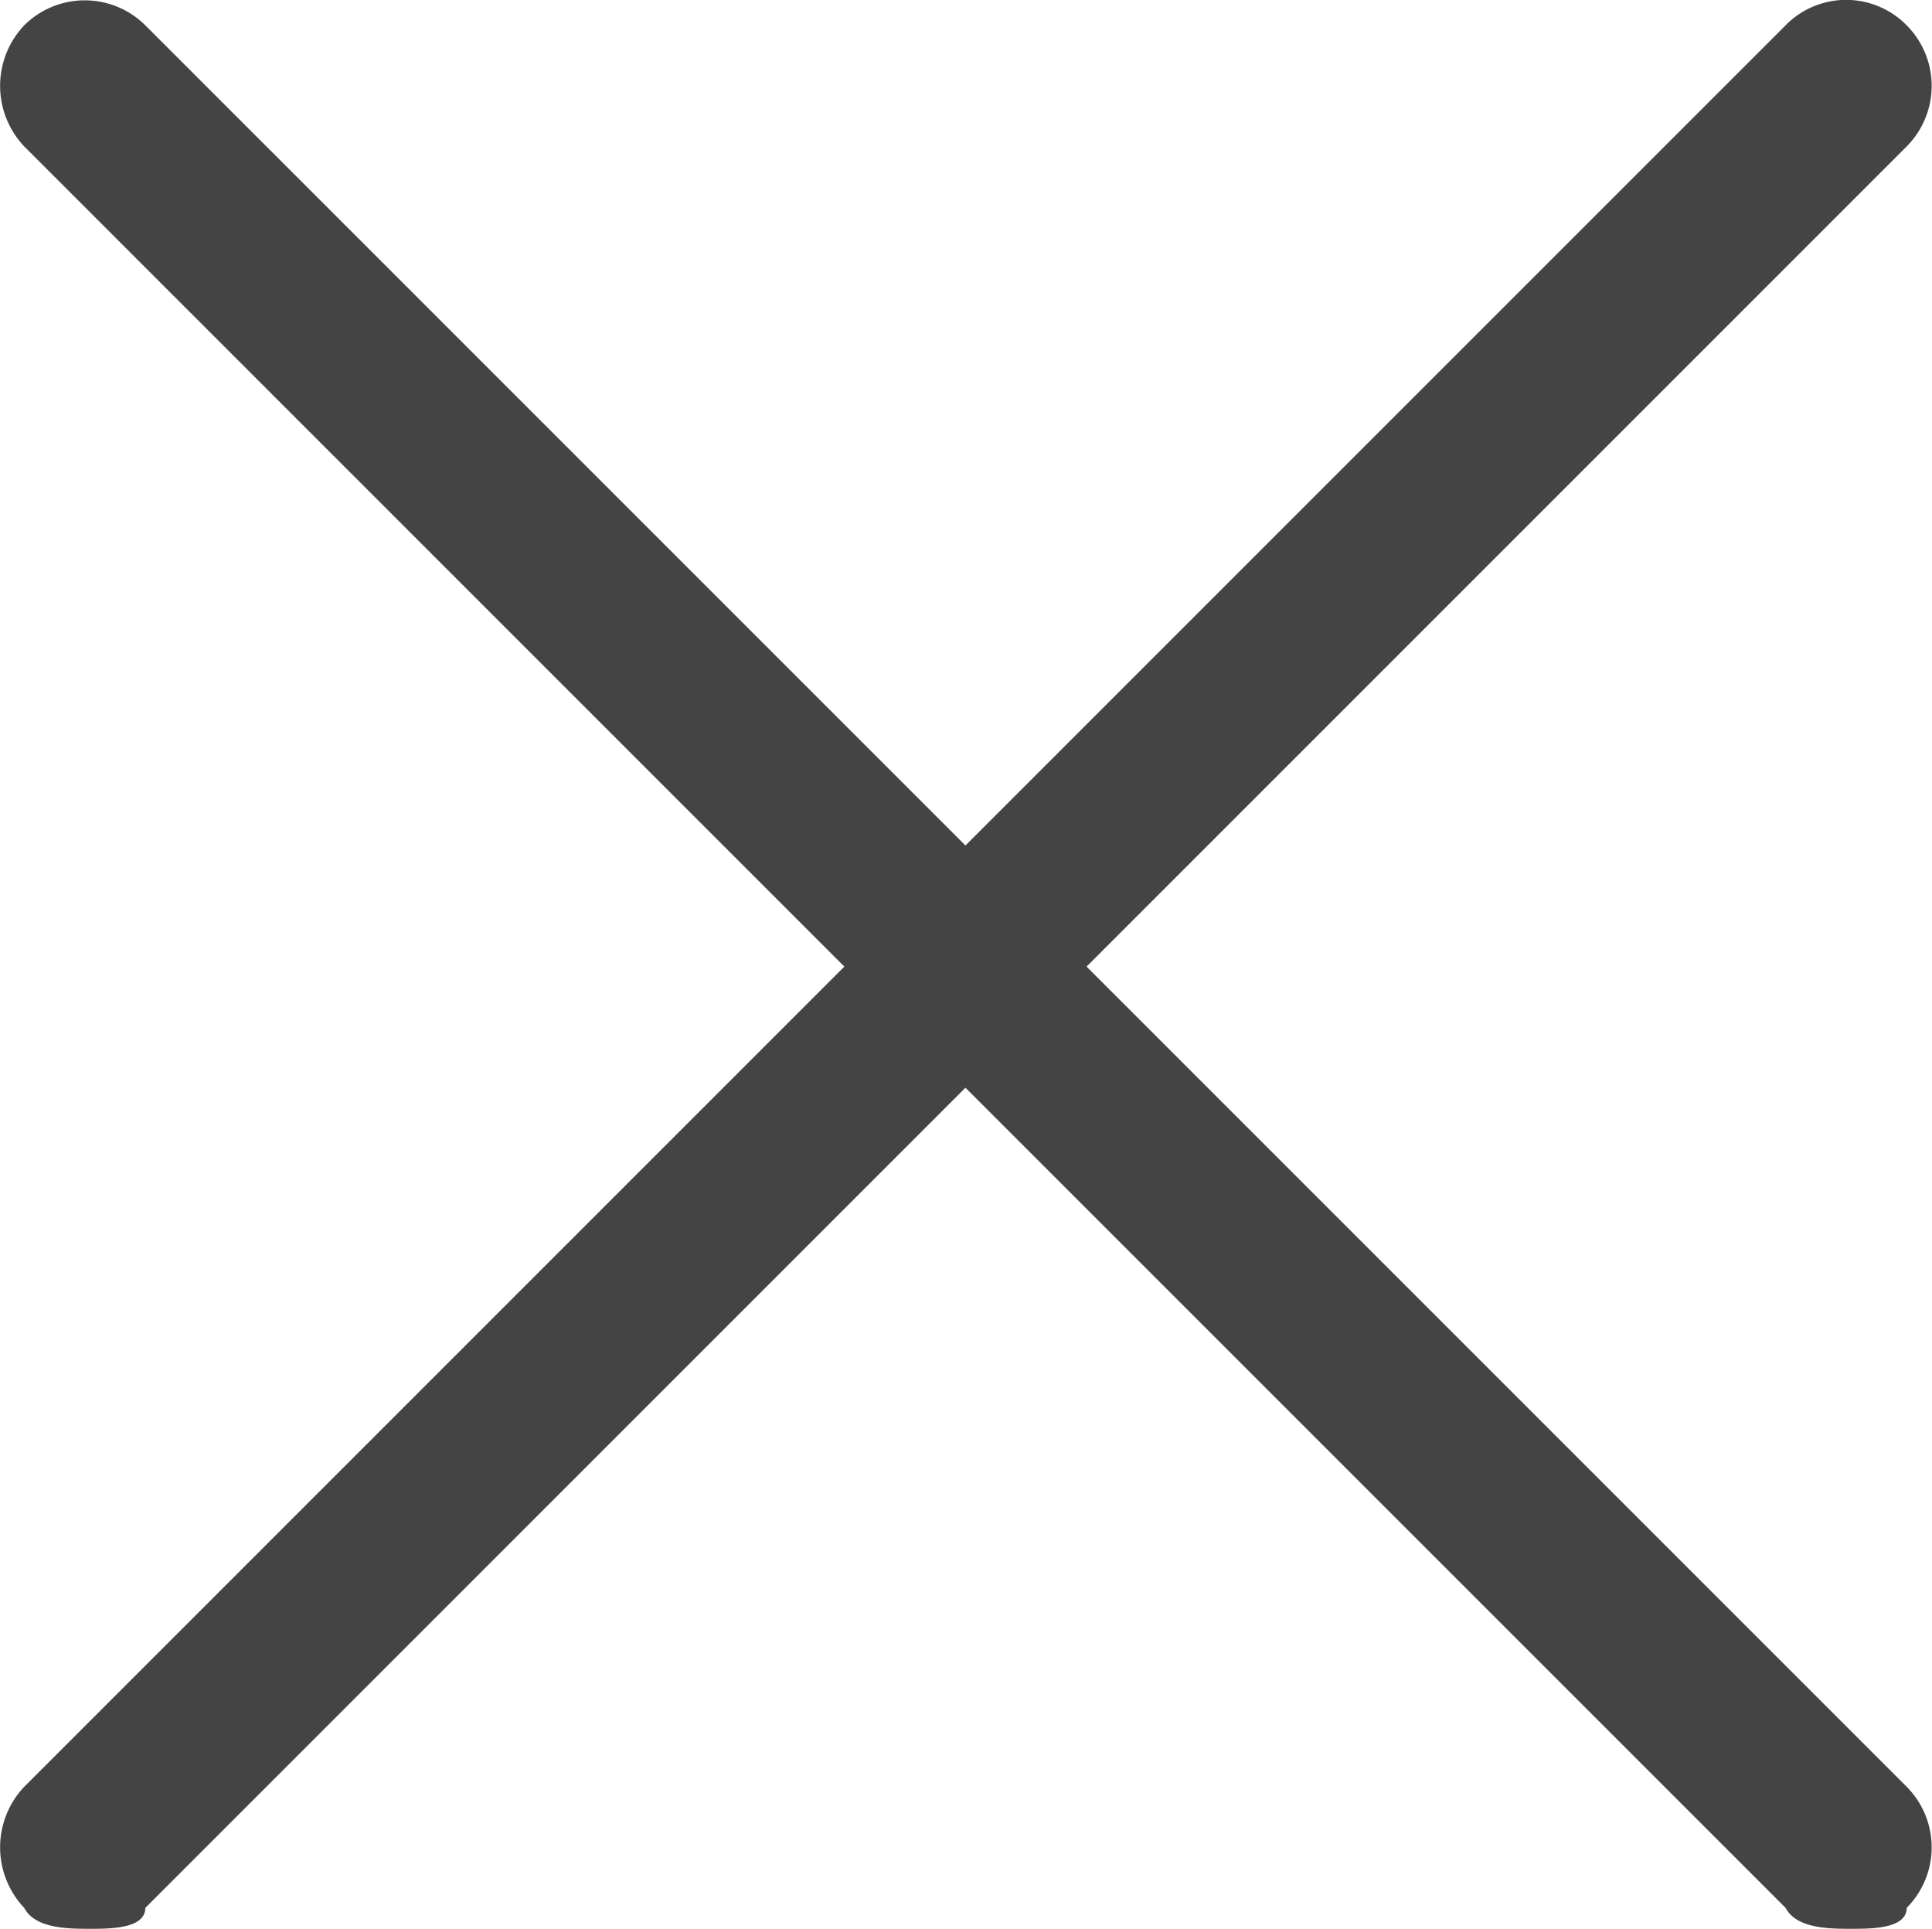
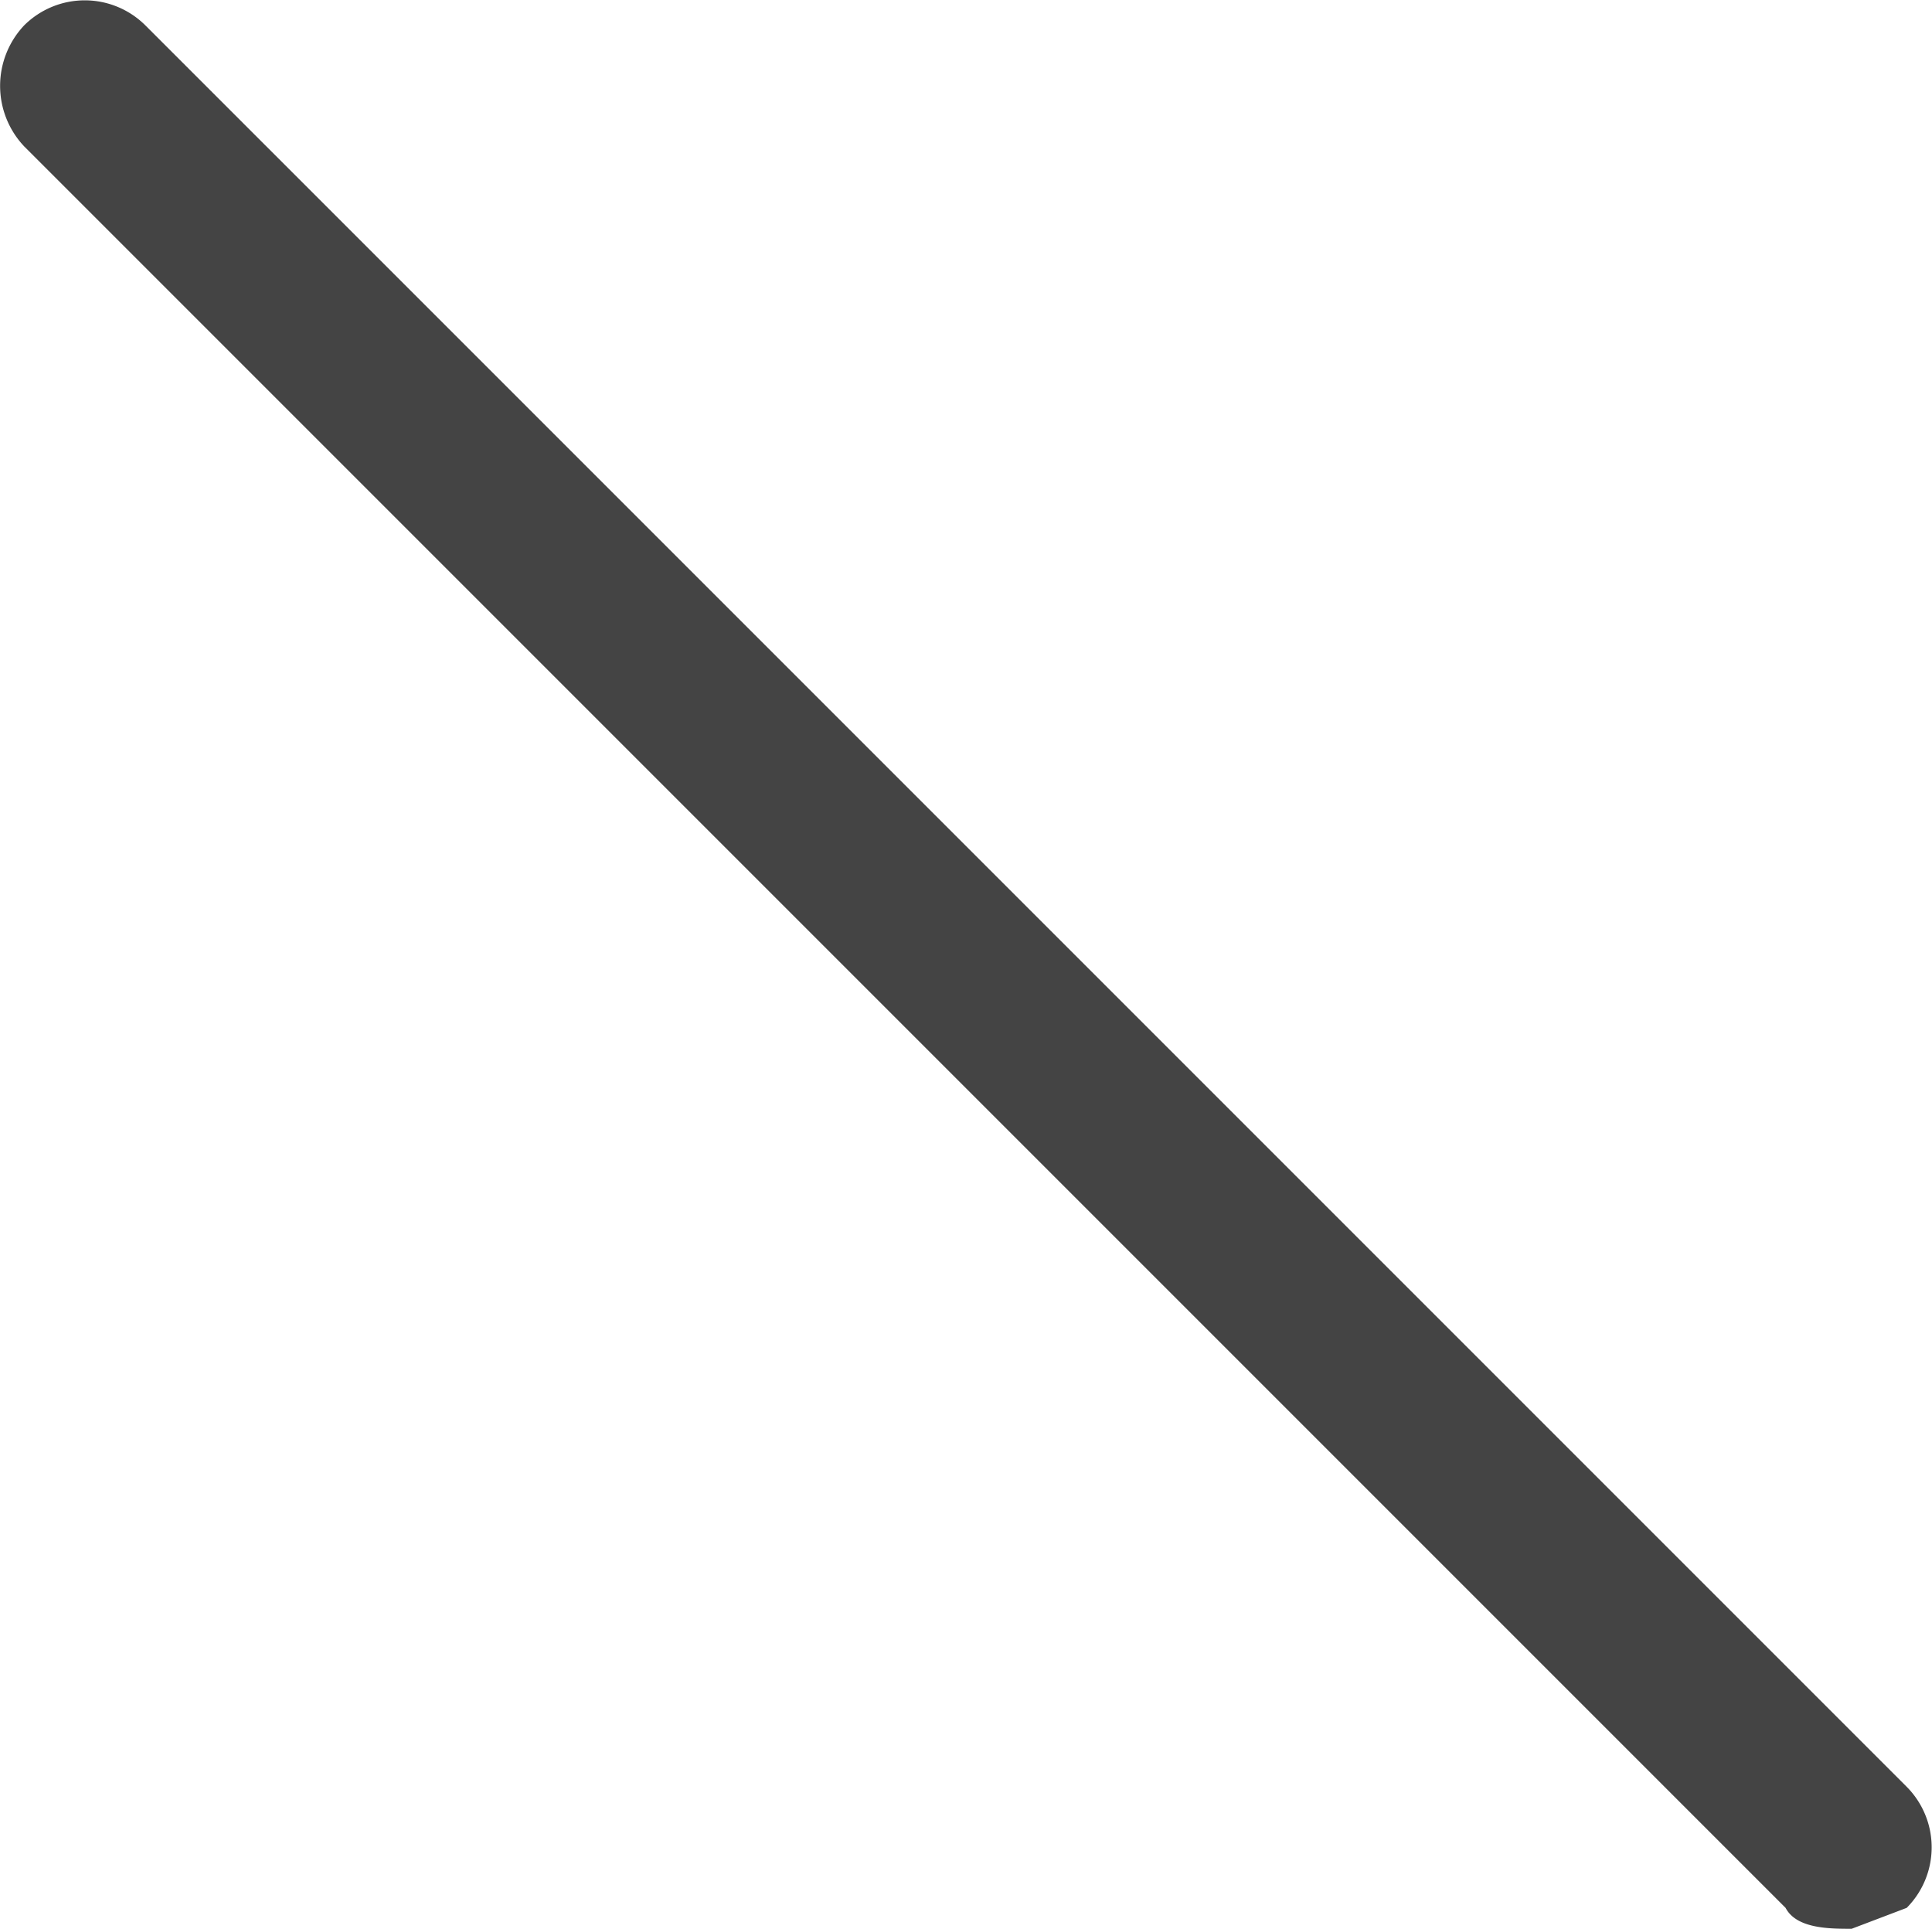
<svg xmlns="http://www.w3.org/2000/svg" viewBox="0 0 17.55 17.52">
  <defs>
    <style>.cls-1{fill:#444;}</style>
  </defs>
  <g id="Layer_2" data-name="Layer 2">
    <g id="Layer_1-2" data-name="Layer 1">
-       <path class="cls-1" d="M16.82,17.52c-.2,0-.5,0-.6-.19l-16-16a.8.8,0,0,1,0-1.1.78.78,0,0,1,1.1,0l16,16a.78.78,0,0,1,0,1.1C17.32,17.52,17,17.52,16.82,17.52Z" />
-       <path class="cls-1" d="M.82,17.52c-.2,0-.5,0-.6-.19a.8.8,0,0,1,0-1.1l16-16a.77.77,0,0,1,1.1,0,.78.78,0,0,1,0,1.1l-16,16C1.32,17.52,1,17.52.82,17.52Z" />
+       <path class="cls-1" d="M16.82,17.52c-.2,0-.5,0-.6-.19l-16-16a.8.8,0,0,1,0-1.1.78.78,0,0,1,1.1,0l16,16a.78.78,0,0,1,0,1.1Z" />
    </g>
  </g>
</svg>